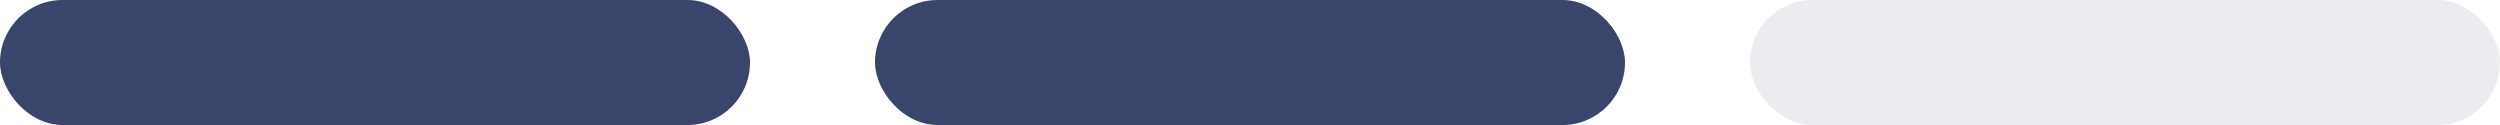
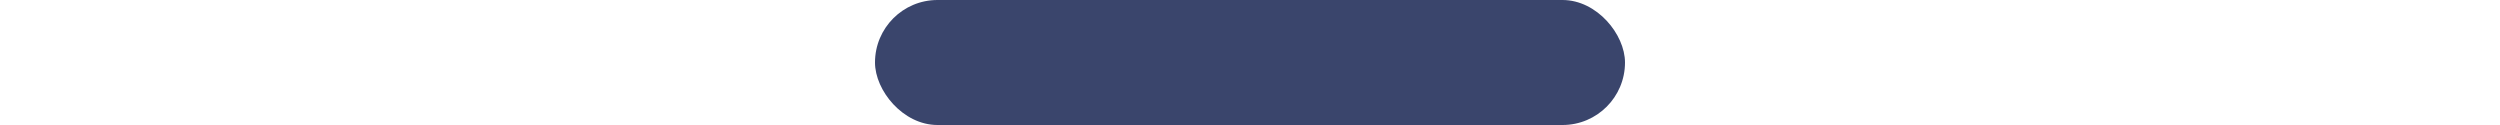
<svg xmlns="http://www.w3.org/2000/svg" width="200" height="10" viewBox="0 0 200 10" fill="none">
-   <rect width="60" height="10" rx="5" fill="#3A456C" />
  <rect x="70" width="60" height="10" rx="5" fill="#3A456C" />
-   <rect x="140" width="60" height="10" rx="5" fill="#3A456C" fill-opacity="0.1" />
</svg>